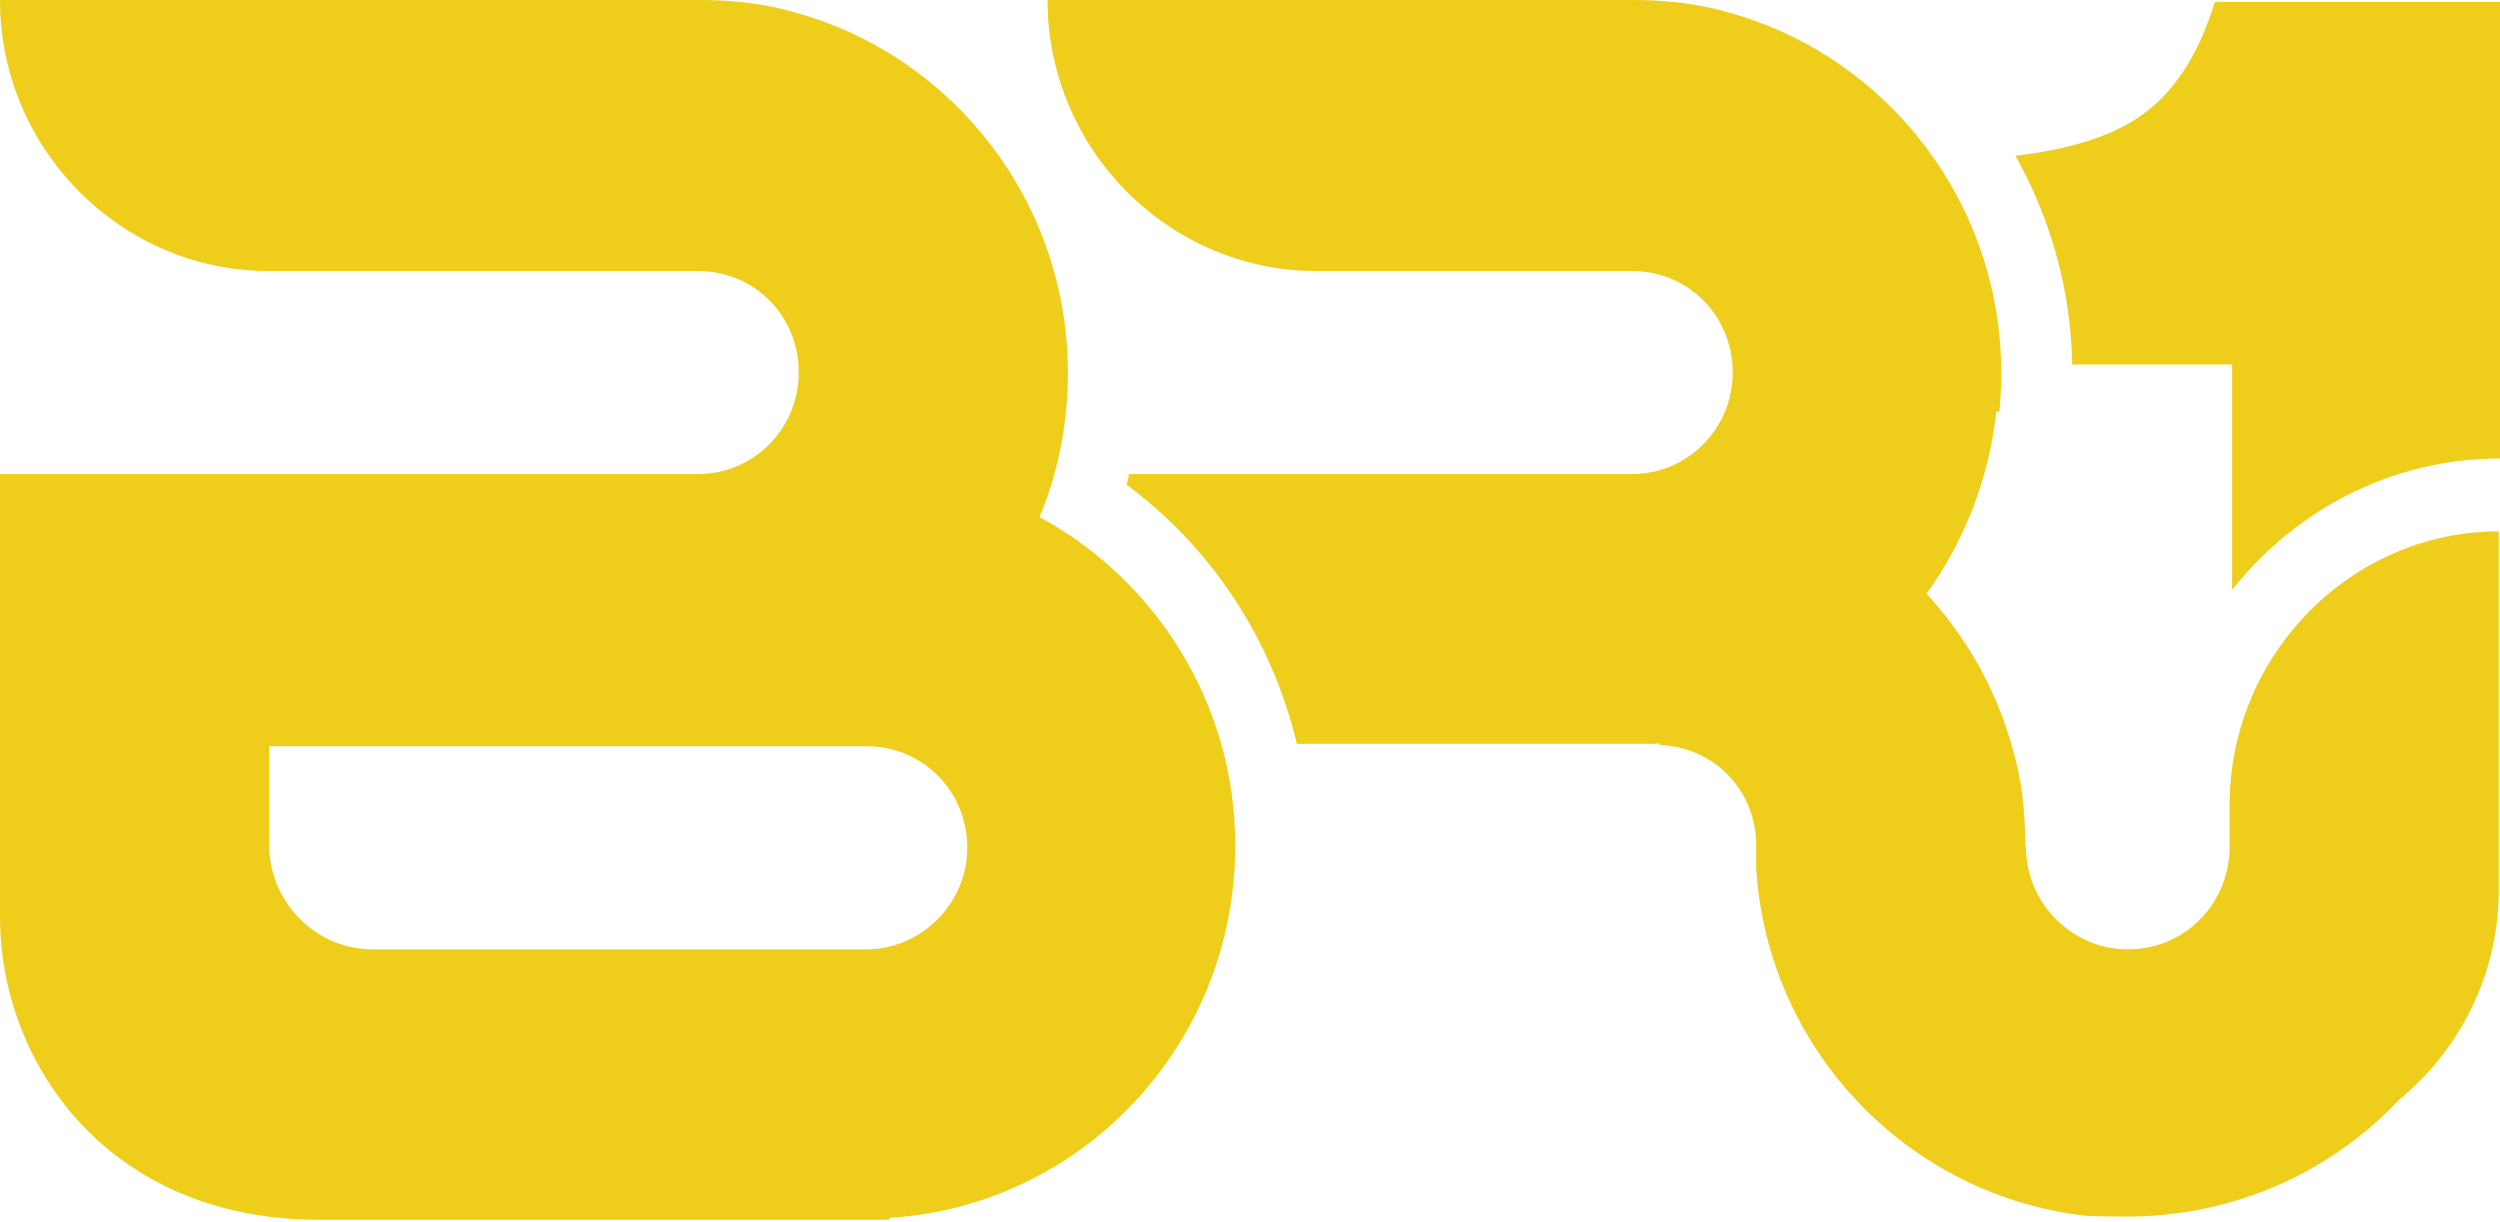
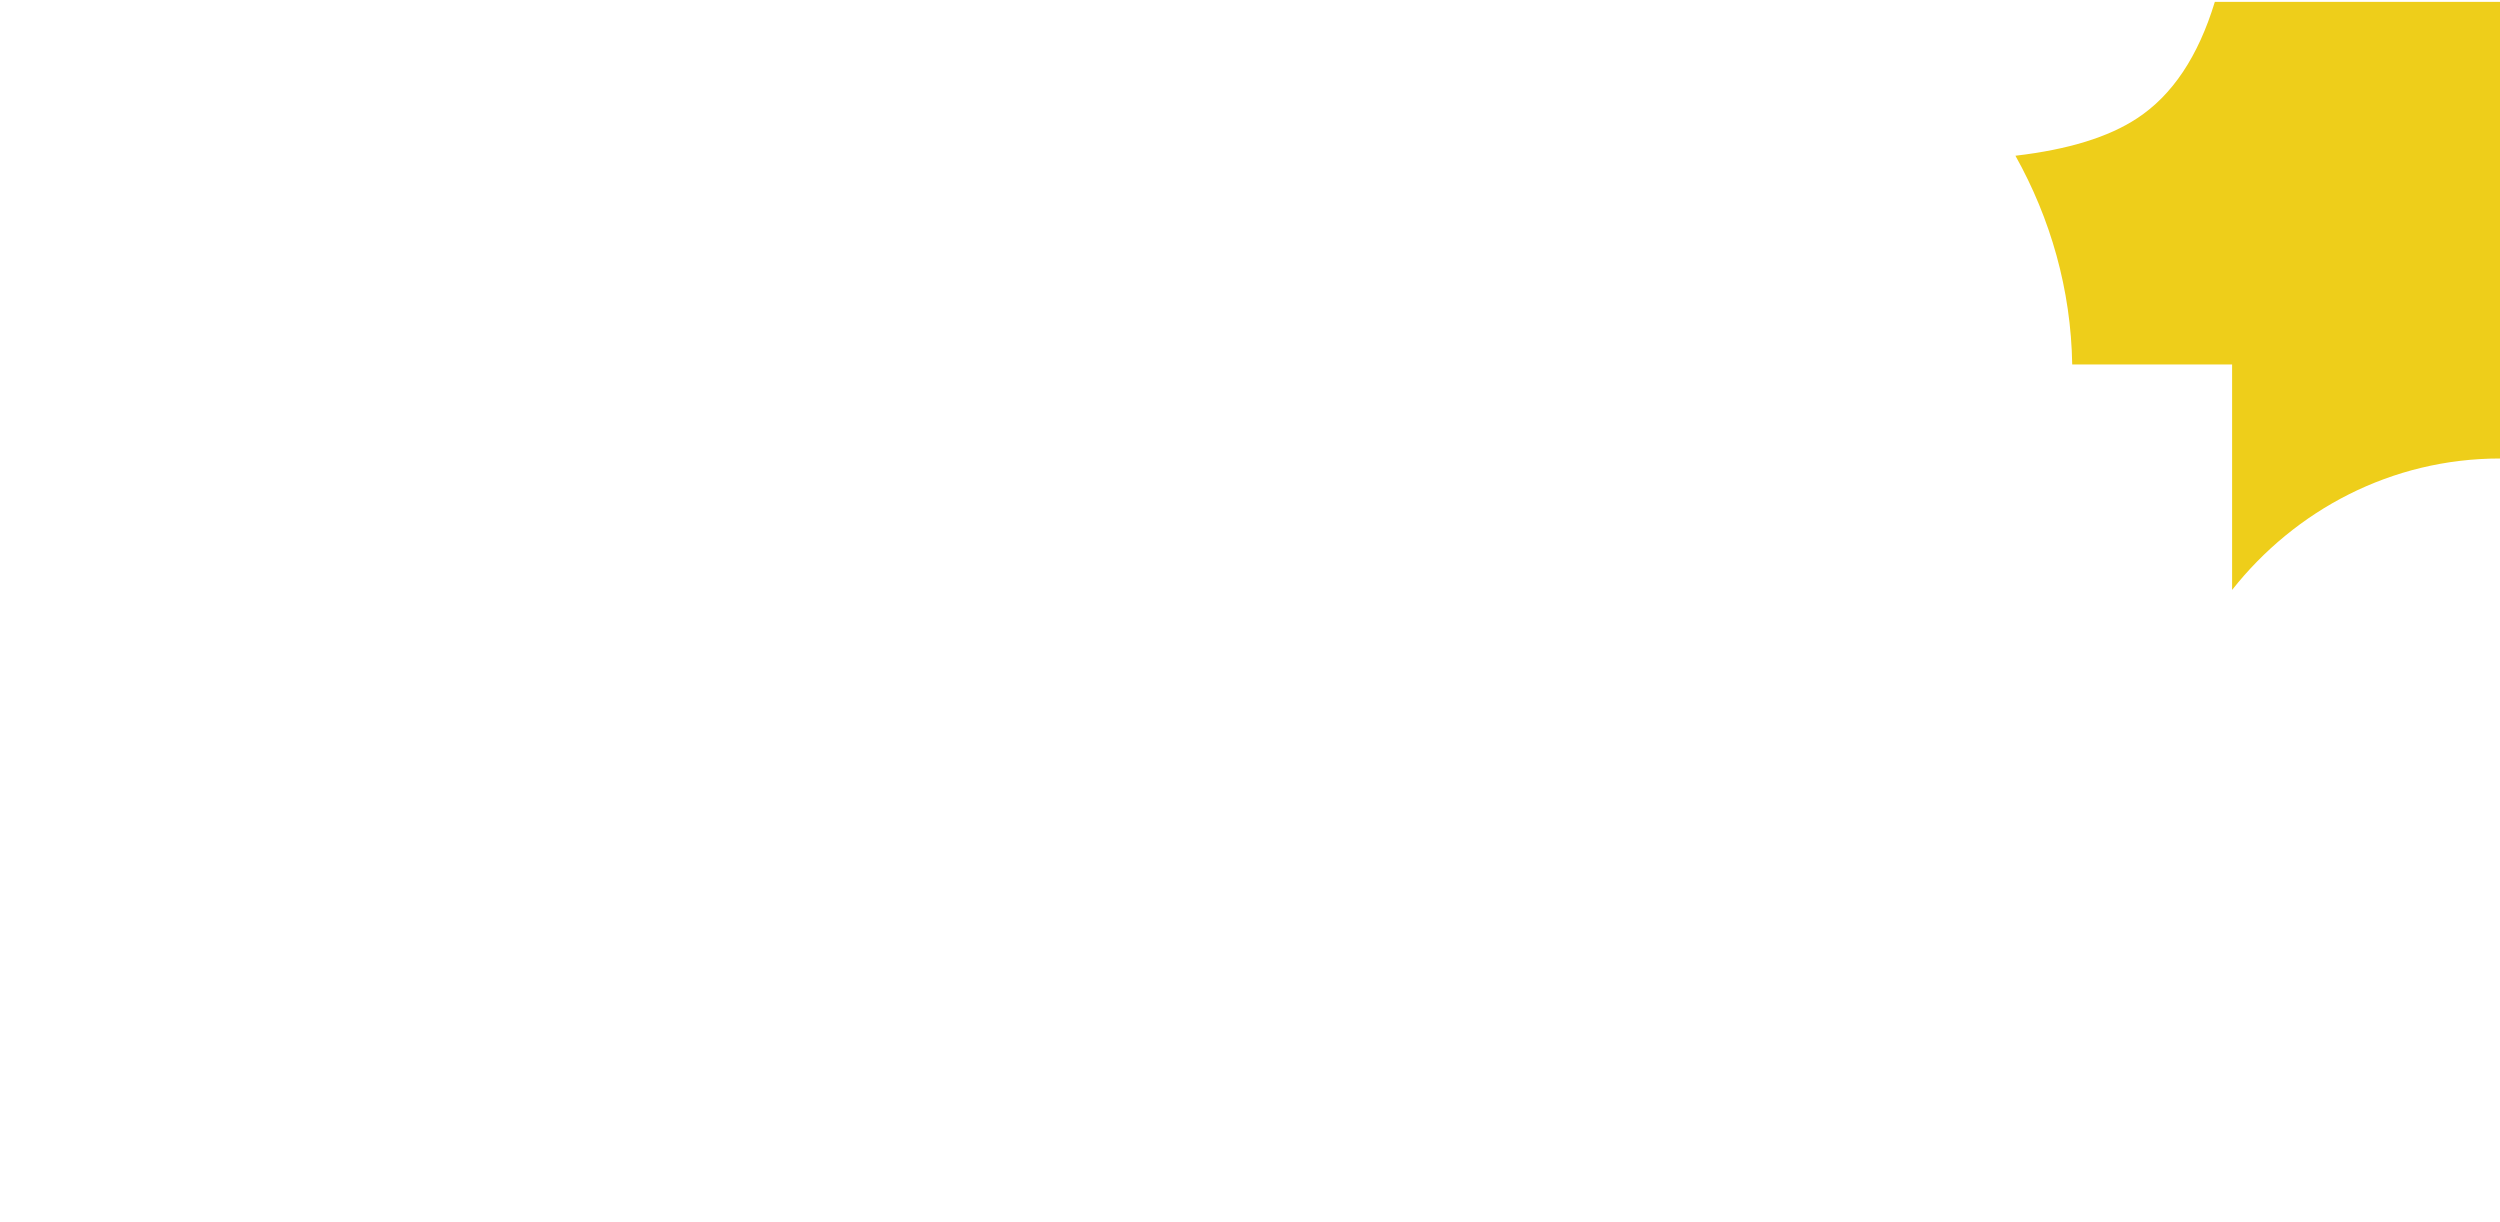
<svg xmlns="http://www.w3.org/2000/svg" width="88" height="43" viewBox="0 0 88 43" fill="none">
  <path d="M77.962 0.066C77.375 1.995 76.462 3.355 75.224 4.166C74.224 4.824 72.812 5.263 70.943 5.482C72.182 7.697 72.899 10.196 72.942 12.828H78.57V20.765C80.786 17.959 84.176 16.139 88 16.139V0.066H77.962Z" fill="#EECE1A" />
-   <path d="M78.483 28.33V28.243V29.8C78.483 31.773 76.94 33.418 74.898 33.418C72.942 33.418 71.313 31.795 71.313 29.8H71.291C71.291 28.55 71.16 27.366 70.813 26.247C70.248 24.23 69.205 22.41 67.814 20.897C69.14 19.055 70.009 16.862 70.27 14.494H70.378C70.422 14.056 70.443 13.595 70.443 13.135C70.443 7.105 66.424 2.039 60.992 0.482C59.862 0.132 58.688 0 57.45 0H36.873C36.873 5.241 41.132 9.539 46.325 9.539H57.45C59.405 9.539 60.992 11.095 60.992 13.113C60.992 15.086 59.405 16.687 57.45 16.687H39.741C39.719 16.819 39.698 16.95 39.654 17.06C42.675 19.296 44.782 22.542 45.651 26.181H58.232C58.297 26.181 58.362 26.16 58.428 26.16V26.225C60.296 26.291 61.73 27.76 61.817 29.58V30.545C62.208 36.992 67.228 42.145 73.507 42.803C73.507 42.803 74.398 42.825 74.854 42.825C78.657 42.825 82.068 41.246 84.458 38.702C86.588 36.948 87.957 34.295 87.957 31.313V18.704C82.763 18.704 78.483 23.046 78.483 28.33Z" fill="#EECE1A" />
-   <path d="M36.591 18.2C37.242 16.643 37.59 14.911 37.59 13.135C37.59 7.105 33.57 2.039 28.138 0.483C27.008 0.132 25.835 0 24.596 0H0C0 5.241 4.259 9.539 9.452 9.539H24.575C26.53 9.539 28.116 11.095 28.116 13.113C28.116 15.086 26.53 16.687 24.575 16.687H0V32.256C0 37.496 3.868 42.934 11.212 42.934H31.311V42.868C38.112 42.452 43.478 36.729 43.478 29.8C43.5 24.756 40.654 20.393 36.591 18.2ZM30.485 33.418H13.124C11.103 33.418 9.474 31.751 9.474 29.734V26.269H30.507C32.462 26.269 34.048 27.826 34.048 29.844C34.048 31.795 32.441 33.418 30.485 33.418Z" fill="#EECE1A" />
</svg>